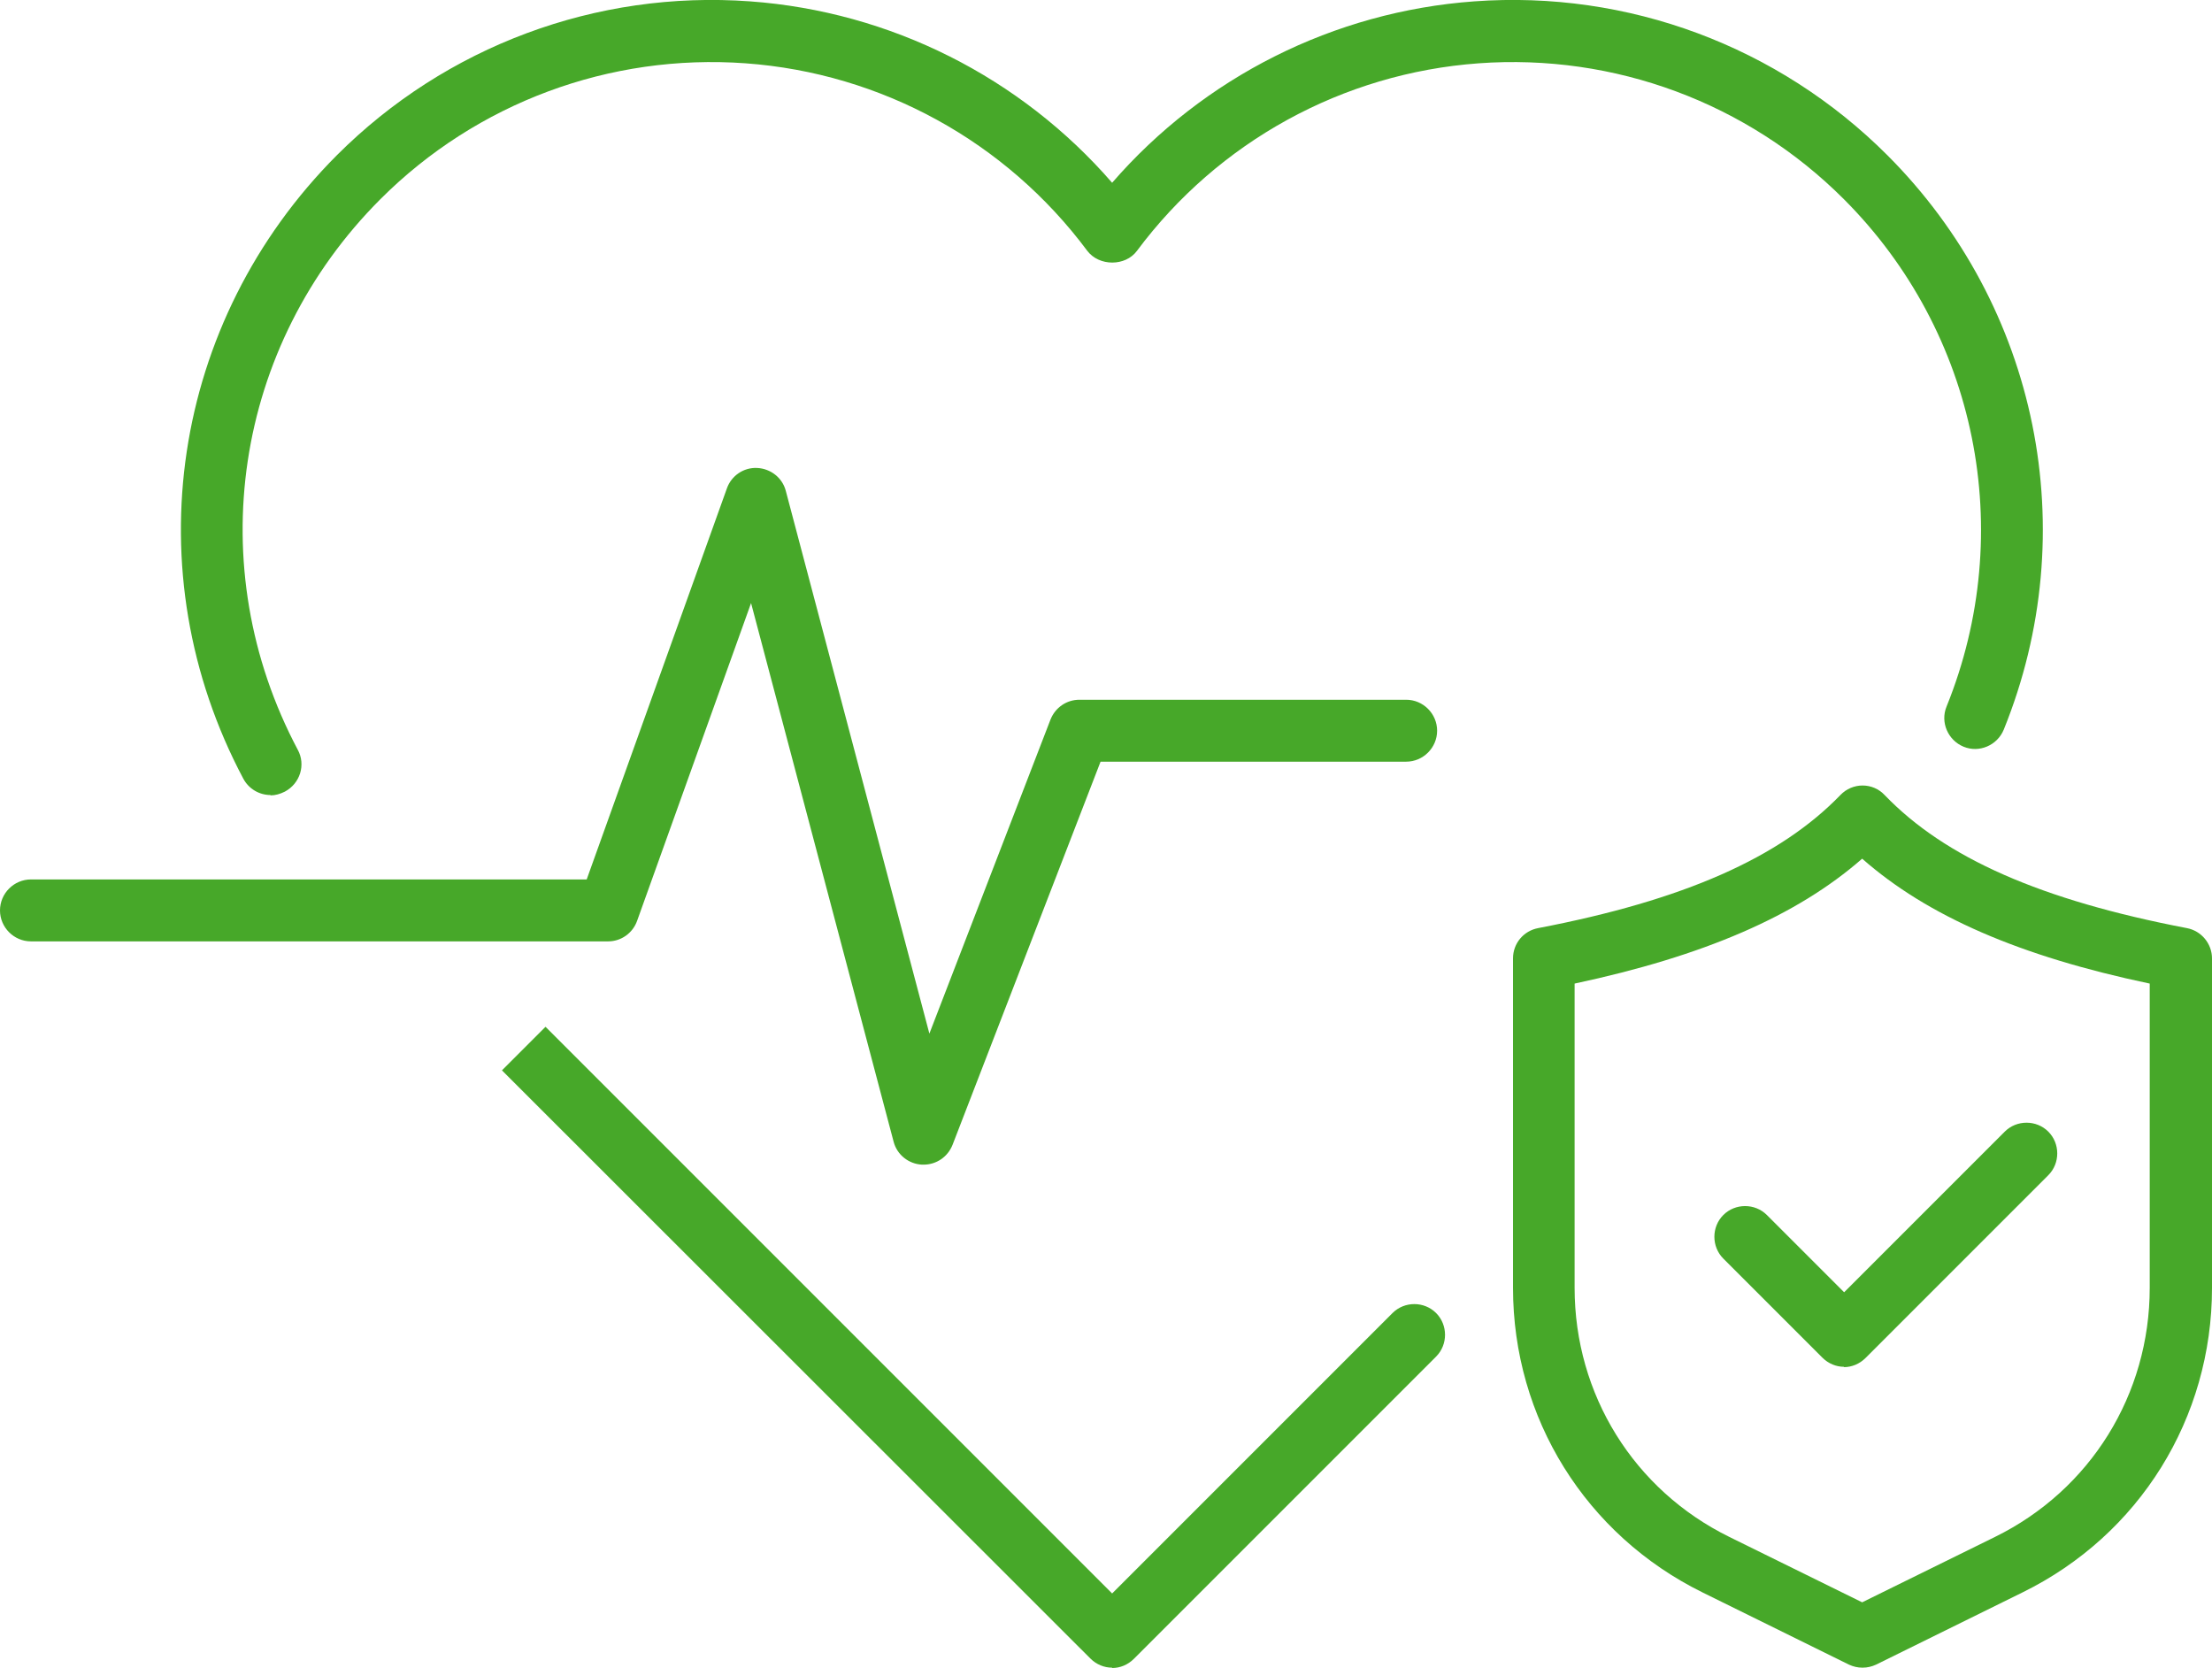
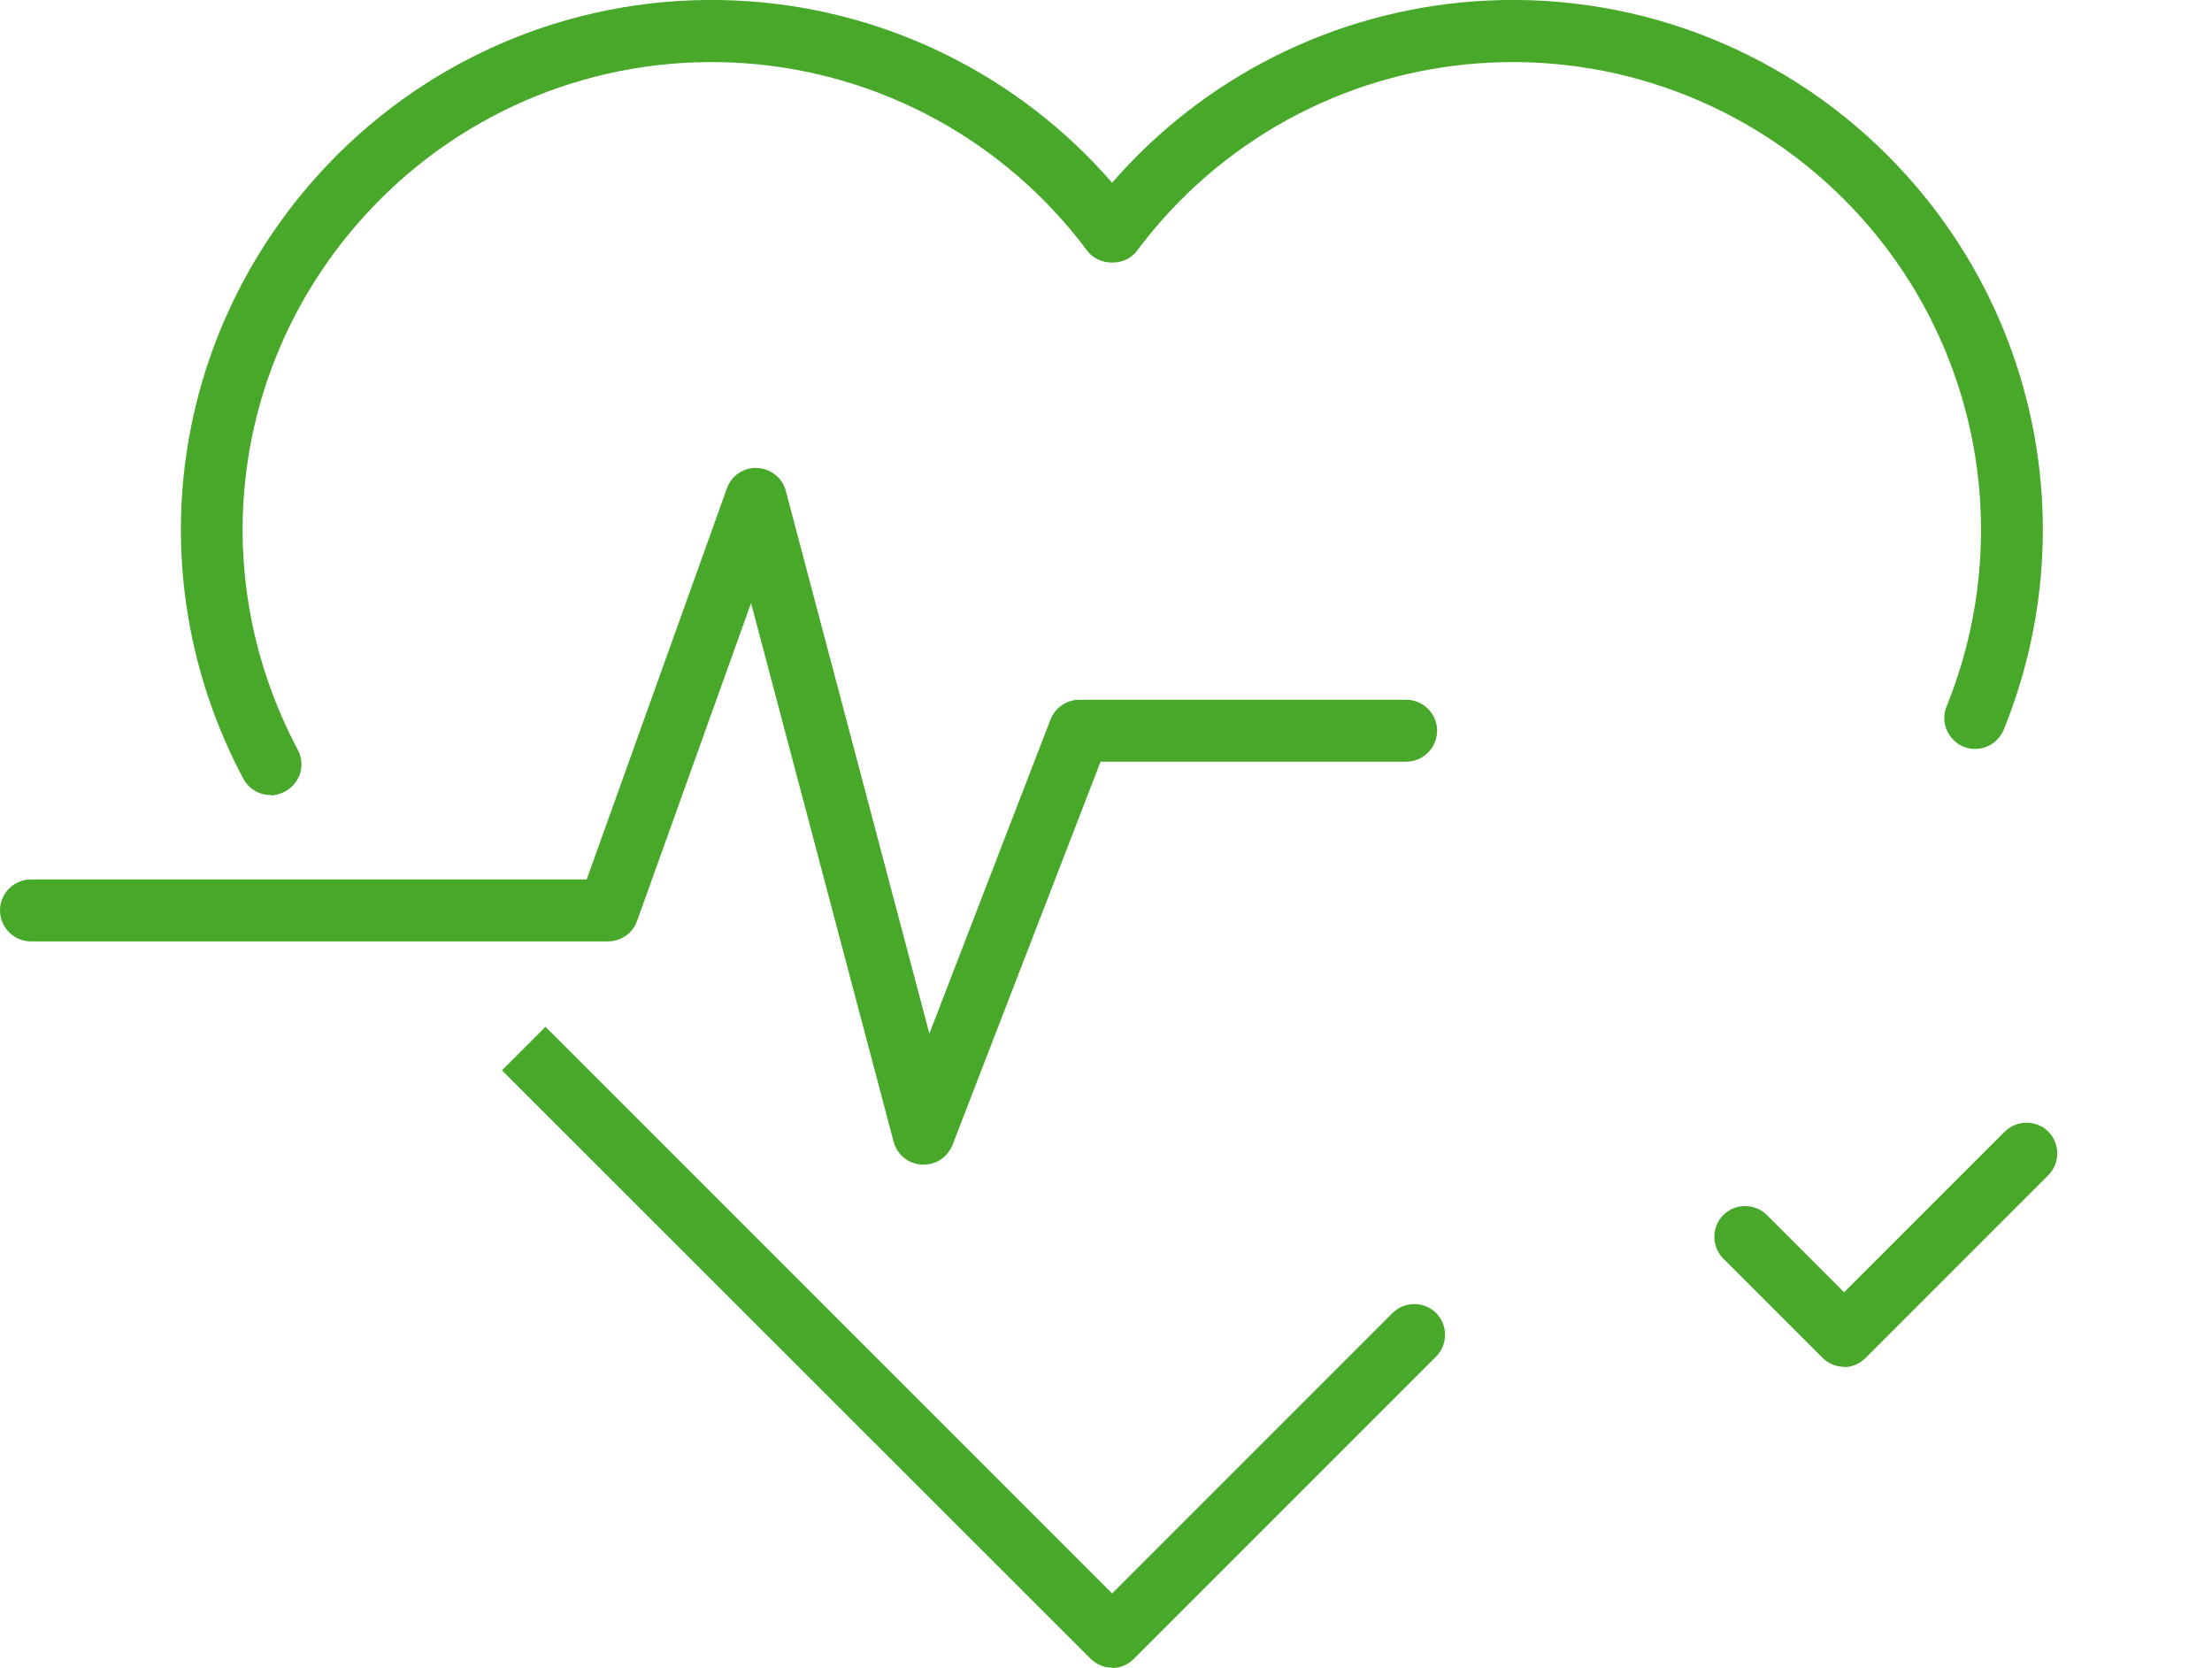
<svg xmlns="http://www.w3.org/2000/svg" id="Layer_2" data-name="Layer 2" viewBox="0 0 65 49">
  <defs>
    <style> .cls-1 { fill: #47a829; } </style>
  </defs>
  <g id="Layer_1-2" data-name="Layer 1">
    <g>
      <g>
        <path class="cls-1" d="M7.95,23.36c-.33,0-.64-.18-.8-.48-3.23-6.08-2.12-13.44,2.75-18.32C13.1,1.36,17.52-.29,22.04.04c4.13.3,7.95,2.23,10.64,5.33C35.37,2.27,39.19.34,43.32.04c4.52-.33,8.94,1.32,12.14,4.52,4.44,4.44,5.78,11.06,3.42,16.88-.19.46-.72.69-1.18.5-.46-.19-.69-.72-.5-1.18,2.08-5.14.9-10.99-3.02-14.91-2.83-2.83-6.74-4.28-10.73-3.99-3.99.29-7.65,2.3-10.04,5.51-.34.46-1.11.46-1.46,0-2.39-3.21-6.05-5.22-10.04-5.51-3.99-.29-7.9,1.16-10.73,3.99-4.31,4.31-5.28,10.81-2.43,16.18.24.44.07.99-.38,1.23-.14.07-.28.11-.42.11Z" />
        <path class="cls-1" d="M32.68,49c-.23,0-.46-.09-.64-.27L14.75,31.45l1.28-1.28,16.65,16.65,8.24-8.24c.35-.35.93-.35,1.28,0,.35.35.35.93,0,1.28l-8.88,8.88c-.18.18-.41.27-.64.27Z" />
        <path class="cls-1" d="M27.14,34.22s-.03,0-.05,0c-.39-.02-.73-.29-.83-.67l-4.19-15.83-3.35,9.34c-.13.36-.47.6-.85.6H.91c-.5,0-.91-.41-.91-.91s.41-.91.91-.91h16.33l4.12-11.49c.13-.37.49-.62.89-.6.4.02.74.29.84.67l4.22,15.95,3.56-9.23c.14-.35.47-.58.85-.58h9.6c.5,0,.91.41.91.91s-.41.91-.91.91h-8.98l-4.35,11.26c-.14.35-.47.58-.85.58Z" />
      </g>
      <g>
-         <path class="cls-1" d="M54.73,49c-.14,0-.27-.03-.4-.09l-4.3-2.12c-3.43-1.69-5.57-5.12-5.57-8.95v-9.68c0-.44.31-.81.74-.89,4.28-.82,7.1-2.07,8.88-3.91.17-.18.41-.28.65-.28h0c.25,0,.48.1.65.28,1.78,1.85,4.6,3.09,8.88,3.91.43.08.74.46.74.89v9.68c0,3.83-2.13,7.26-5.57,8.95l-4.3,2.12c-.13.06-.26.09-.4.09ZM46.27,28.9v8.94c0,3.13,1.74,5.94,4.55,7.32l3.9,1.92,3.9-1.92c2.81-1.38,4.55-4.19,4.55-7.32v-8.94c-3.81-.8-6.53-1.98-8.45-3.67-1.92,1.68-4.65,2.86-8.45,3.67Z" />
        <path class="cls-1" d="M54.19,40.16c-.23,0-.46-.09-.64-.27l-2.91-2.91c-.35-.35-.35-.93,0-1.28.35-.35.93-.35,1.28,0l2.27,2.27,4.72-4.72c.35-.35.93-.35,1.28,0,.35.35.35.93,0,1.28l-5.37,5.37c-.18.18-.41.27-.64.27Z" />
      </g>
    </g>
  </g>
</svg>